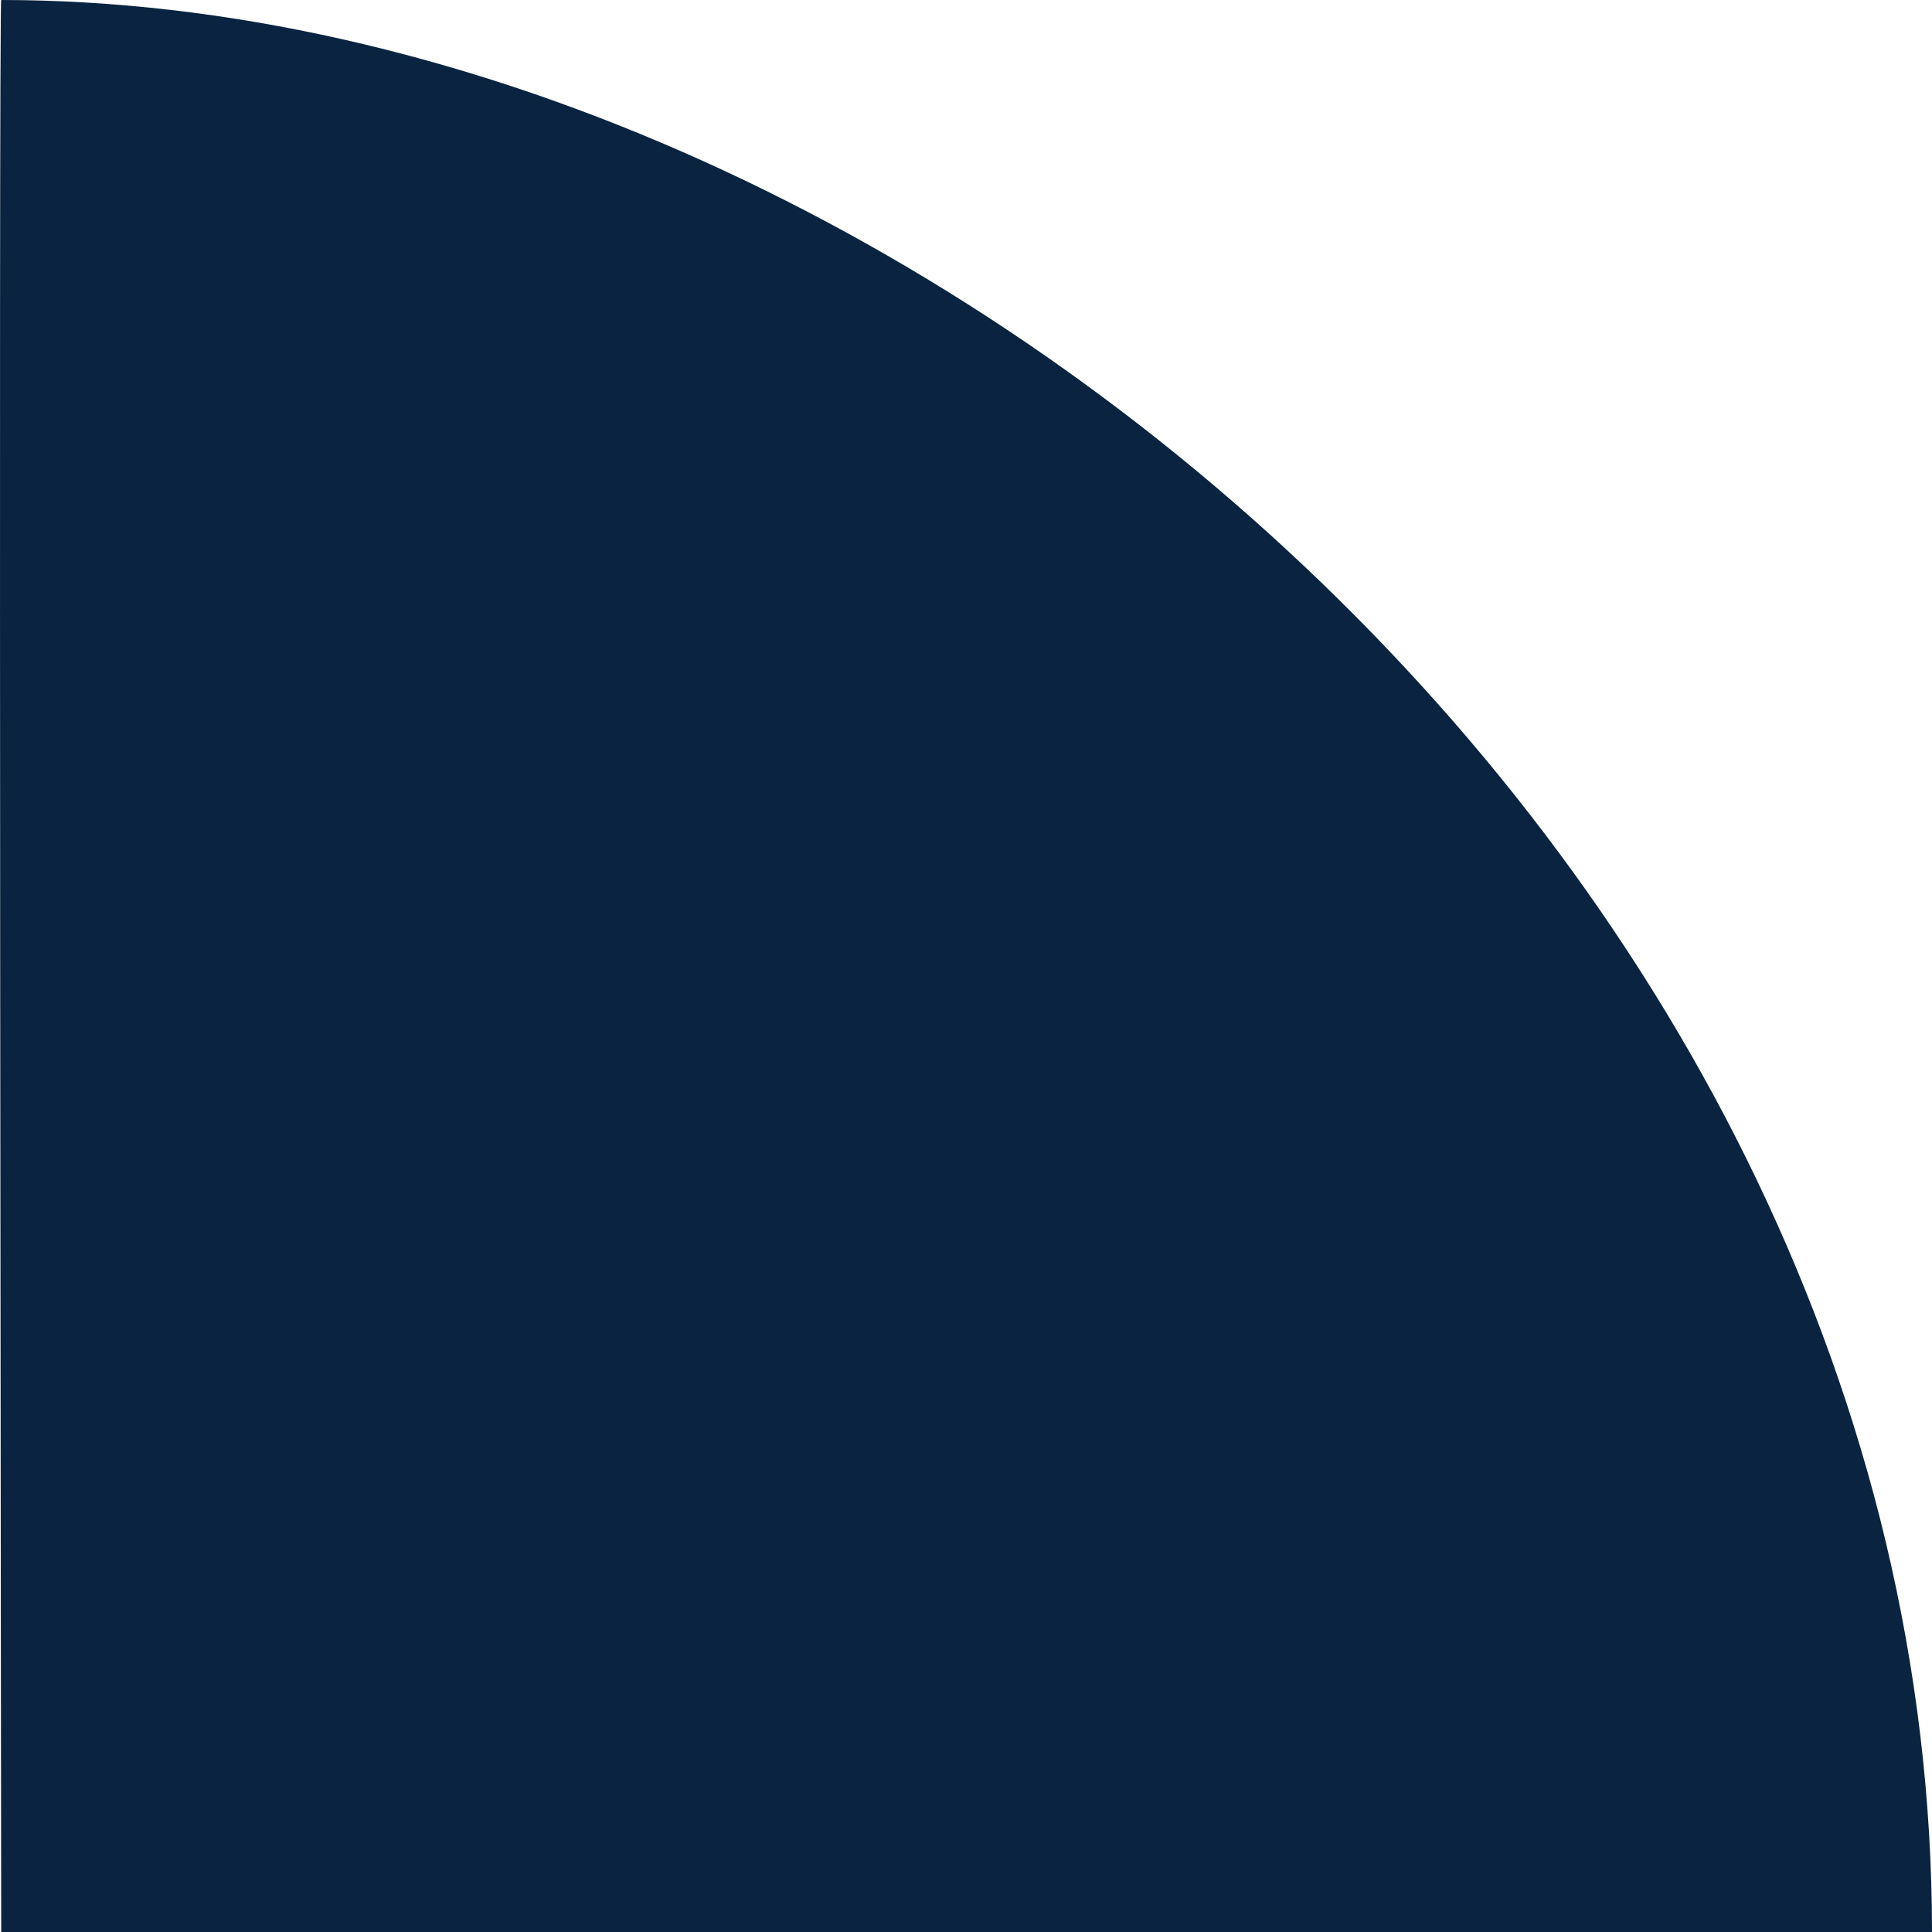
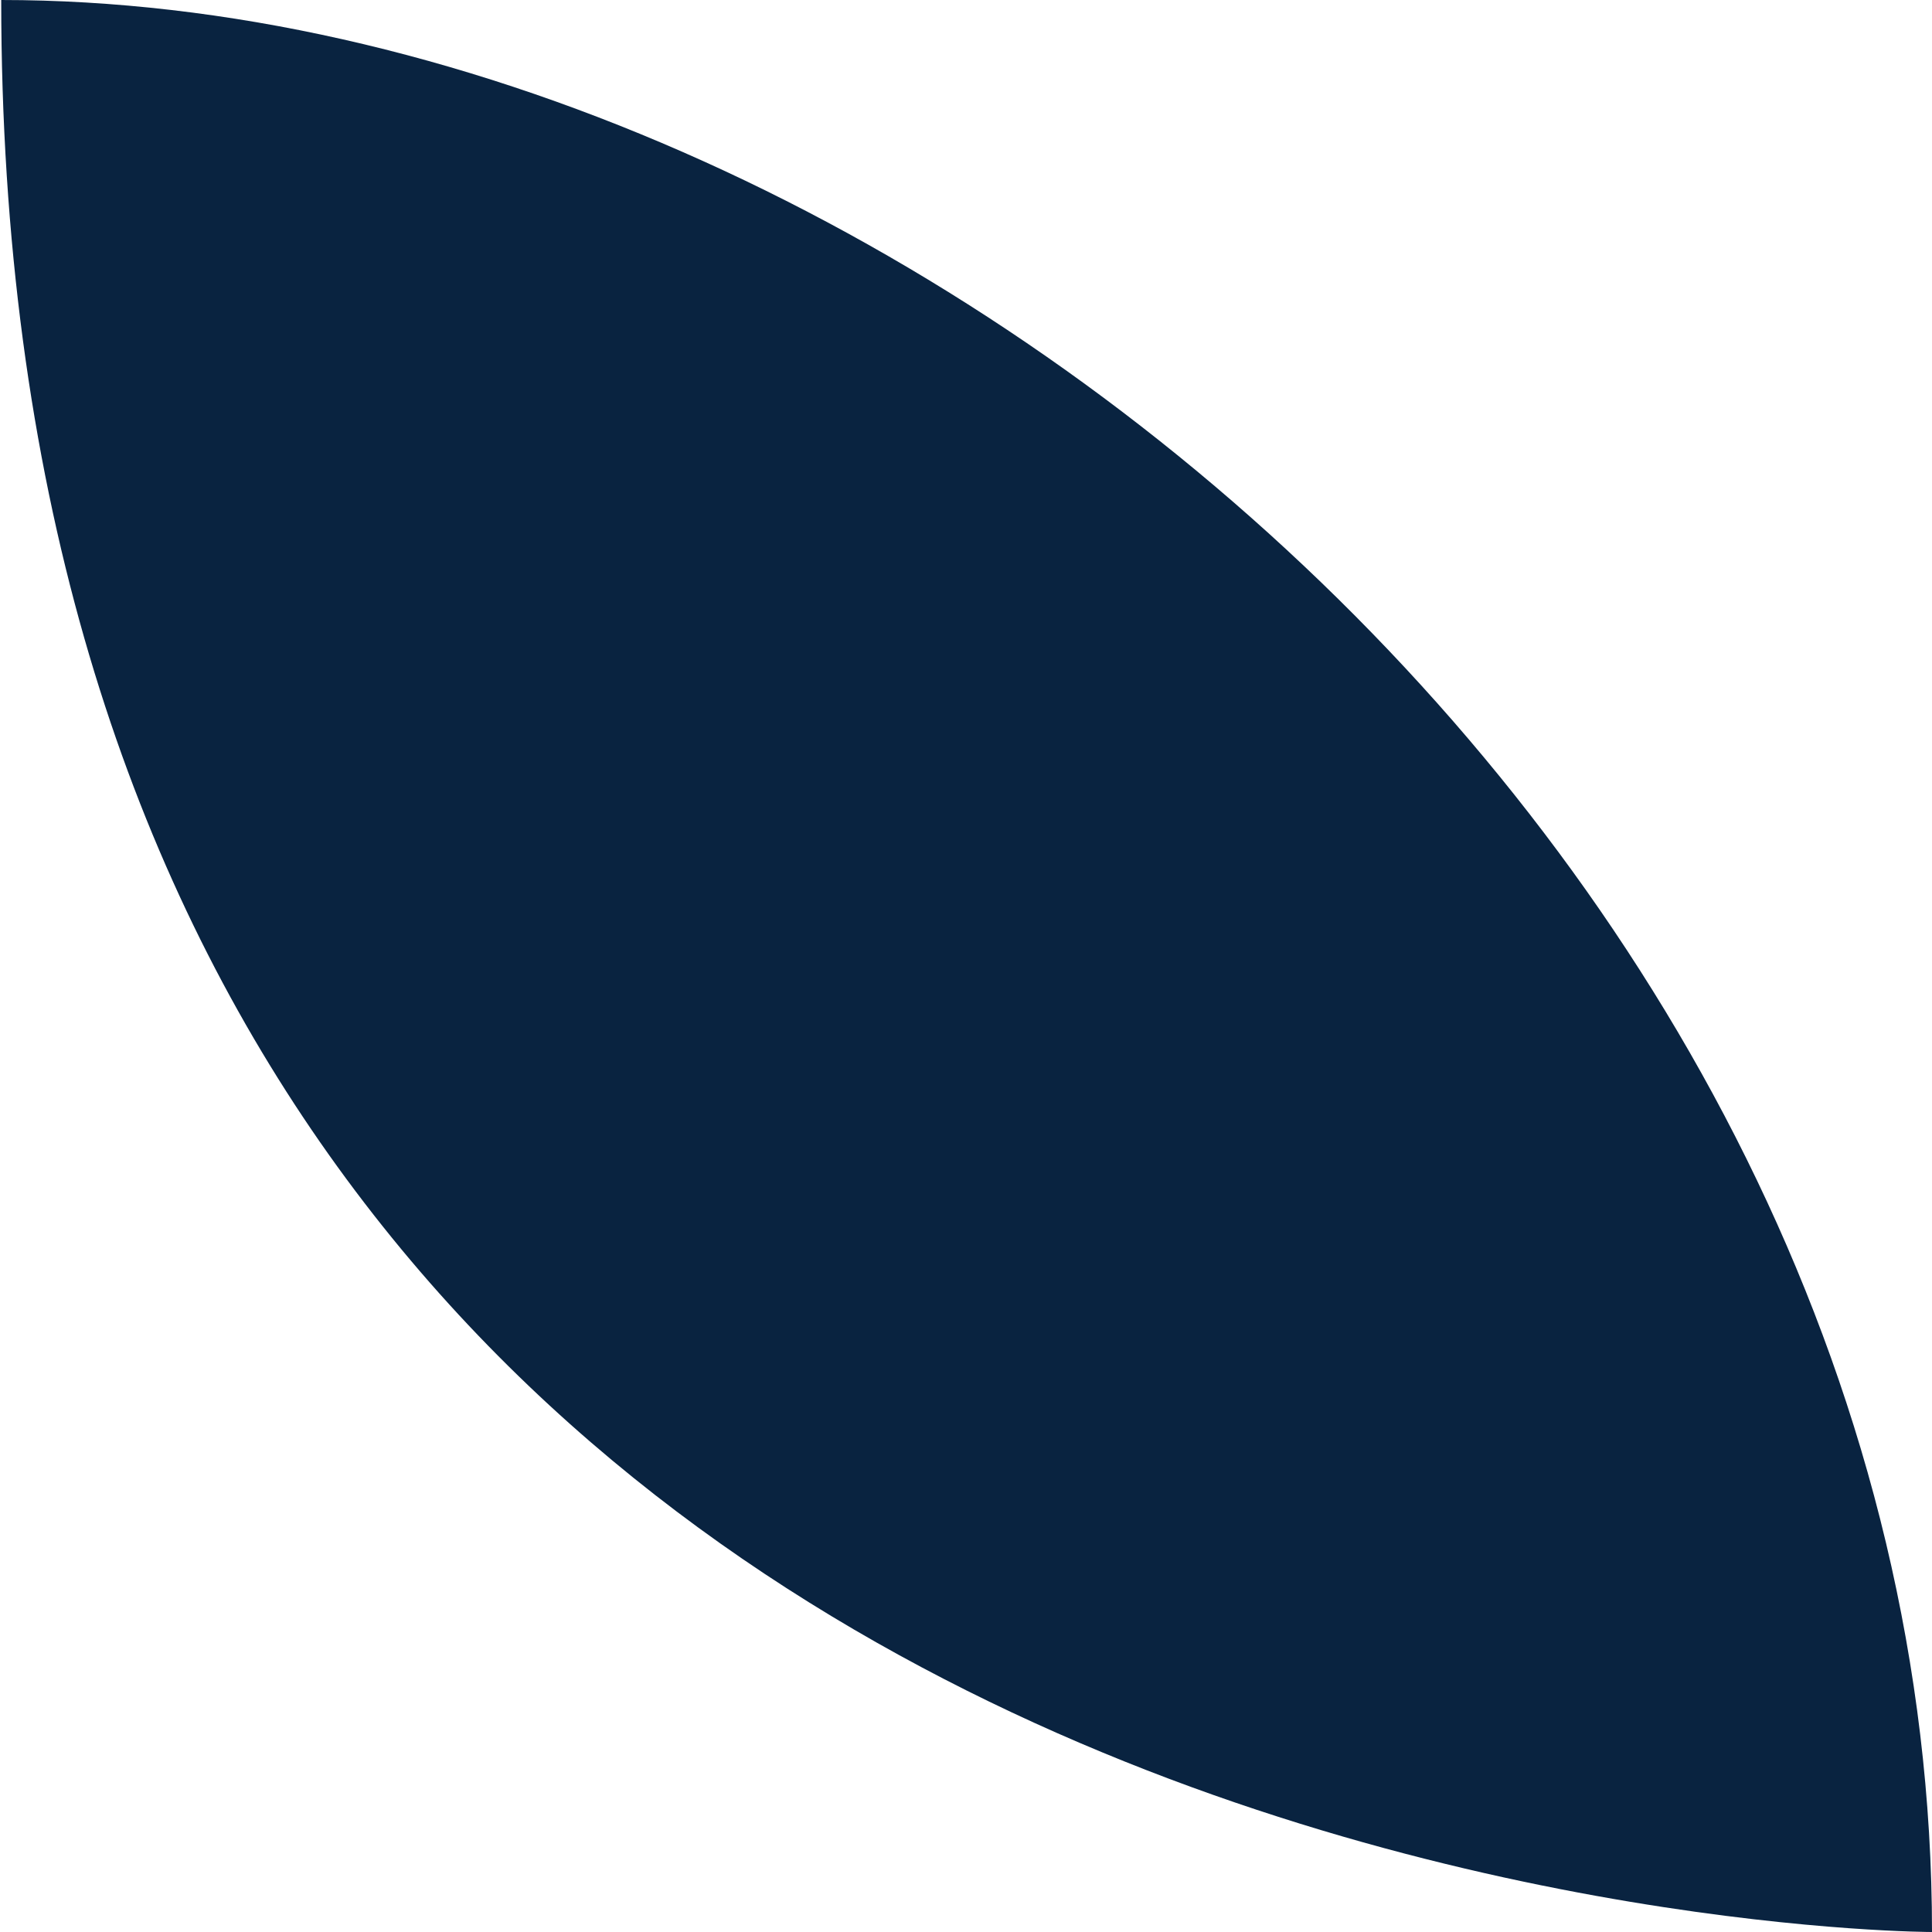
<svg xmlns="http://www.w3.org/2000/svg" width="499px" height="499px" viewBox="0 0 499 499" version="1.1">
  <title>Oval 9</title>
  <desc>Created with Sketch.</desc>
  <g id="Page-1" stroke="none" stroke-width="1" fill="none" fill-rule="evenodd">
    <g id="MetTel_Solutions_Catagory_Mobility" transform="translate(0, -1782)" fill="#092340">
      <g id="Solutions" transform="translate(0, 1780)">
-         <path d="M499,2 C223.41,2 1.42242691e-14,268.385 0,500.685 C0,501.393 499,500.685 499,500.685 C499,500.685 499,2 499,2 Z" id="Oval-9" transform="translate(249.5, 251.5) scale(-1, -1) rotate(-90) translate(-249.5, -251.5) " />
+         <path d="M499,2 C223.41,2 1.42242691e-14,268.385 0,500.685 C499,500.685 499,2 499,2 Z" id="Oval-9" transform="translate(249.5, 251.5) scale(-1, -1) rotate(-90) translate(-249.5, -251.5) " />
      </g>
    </g>
  </g>
</svg>